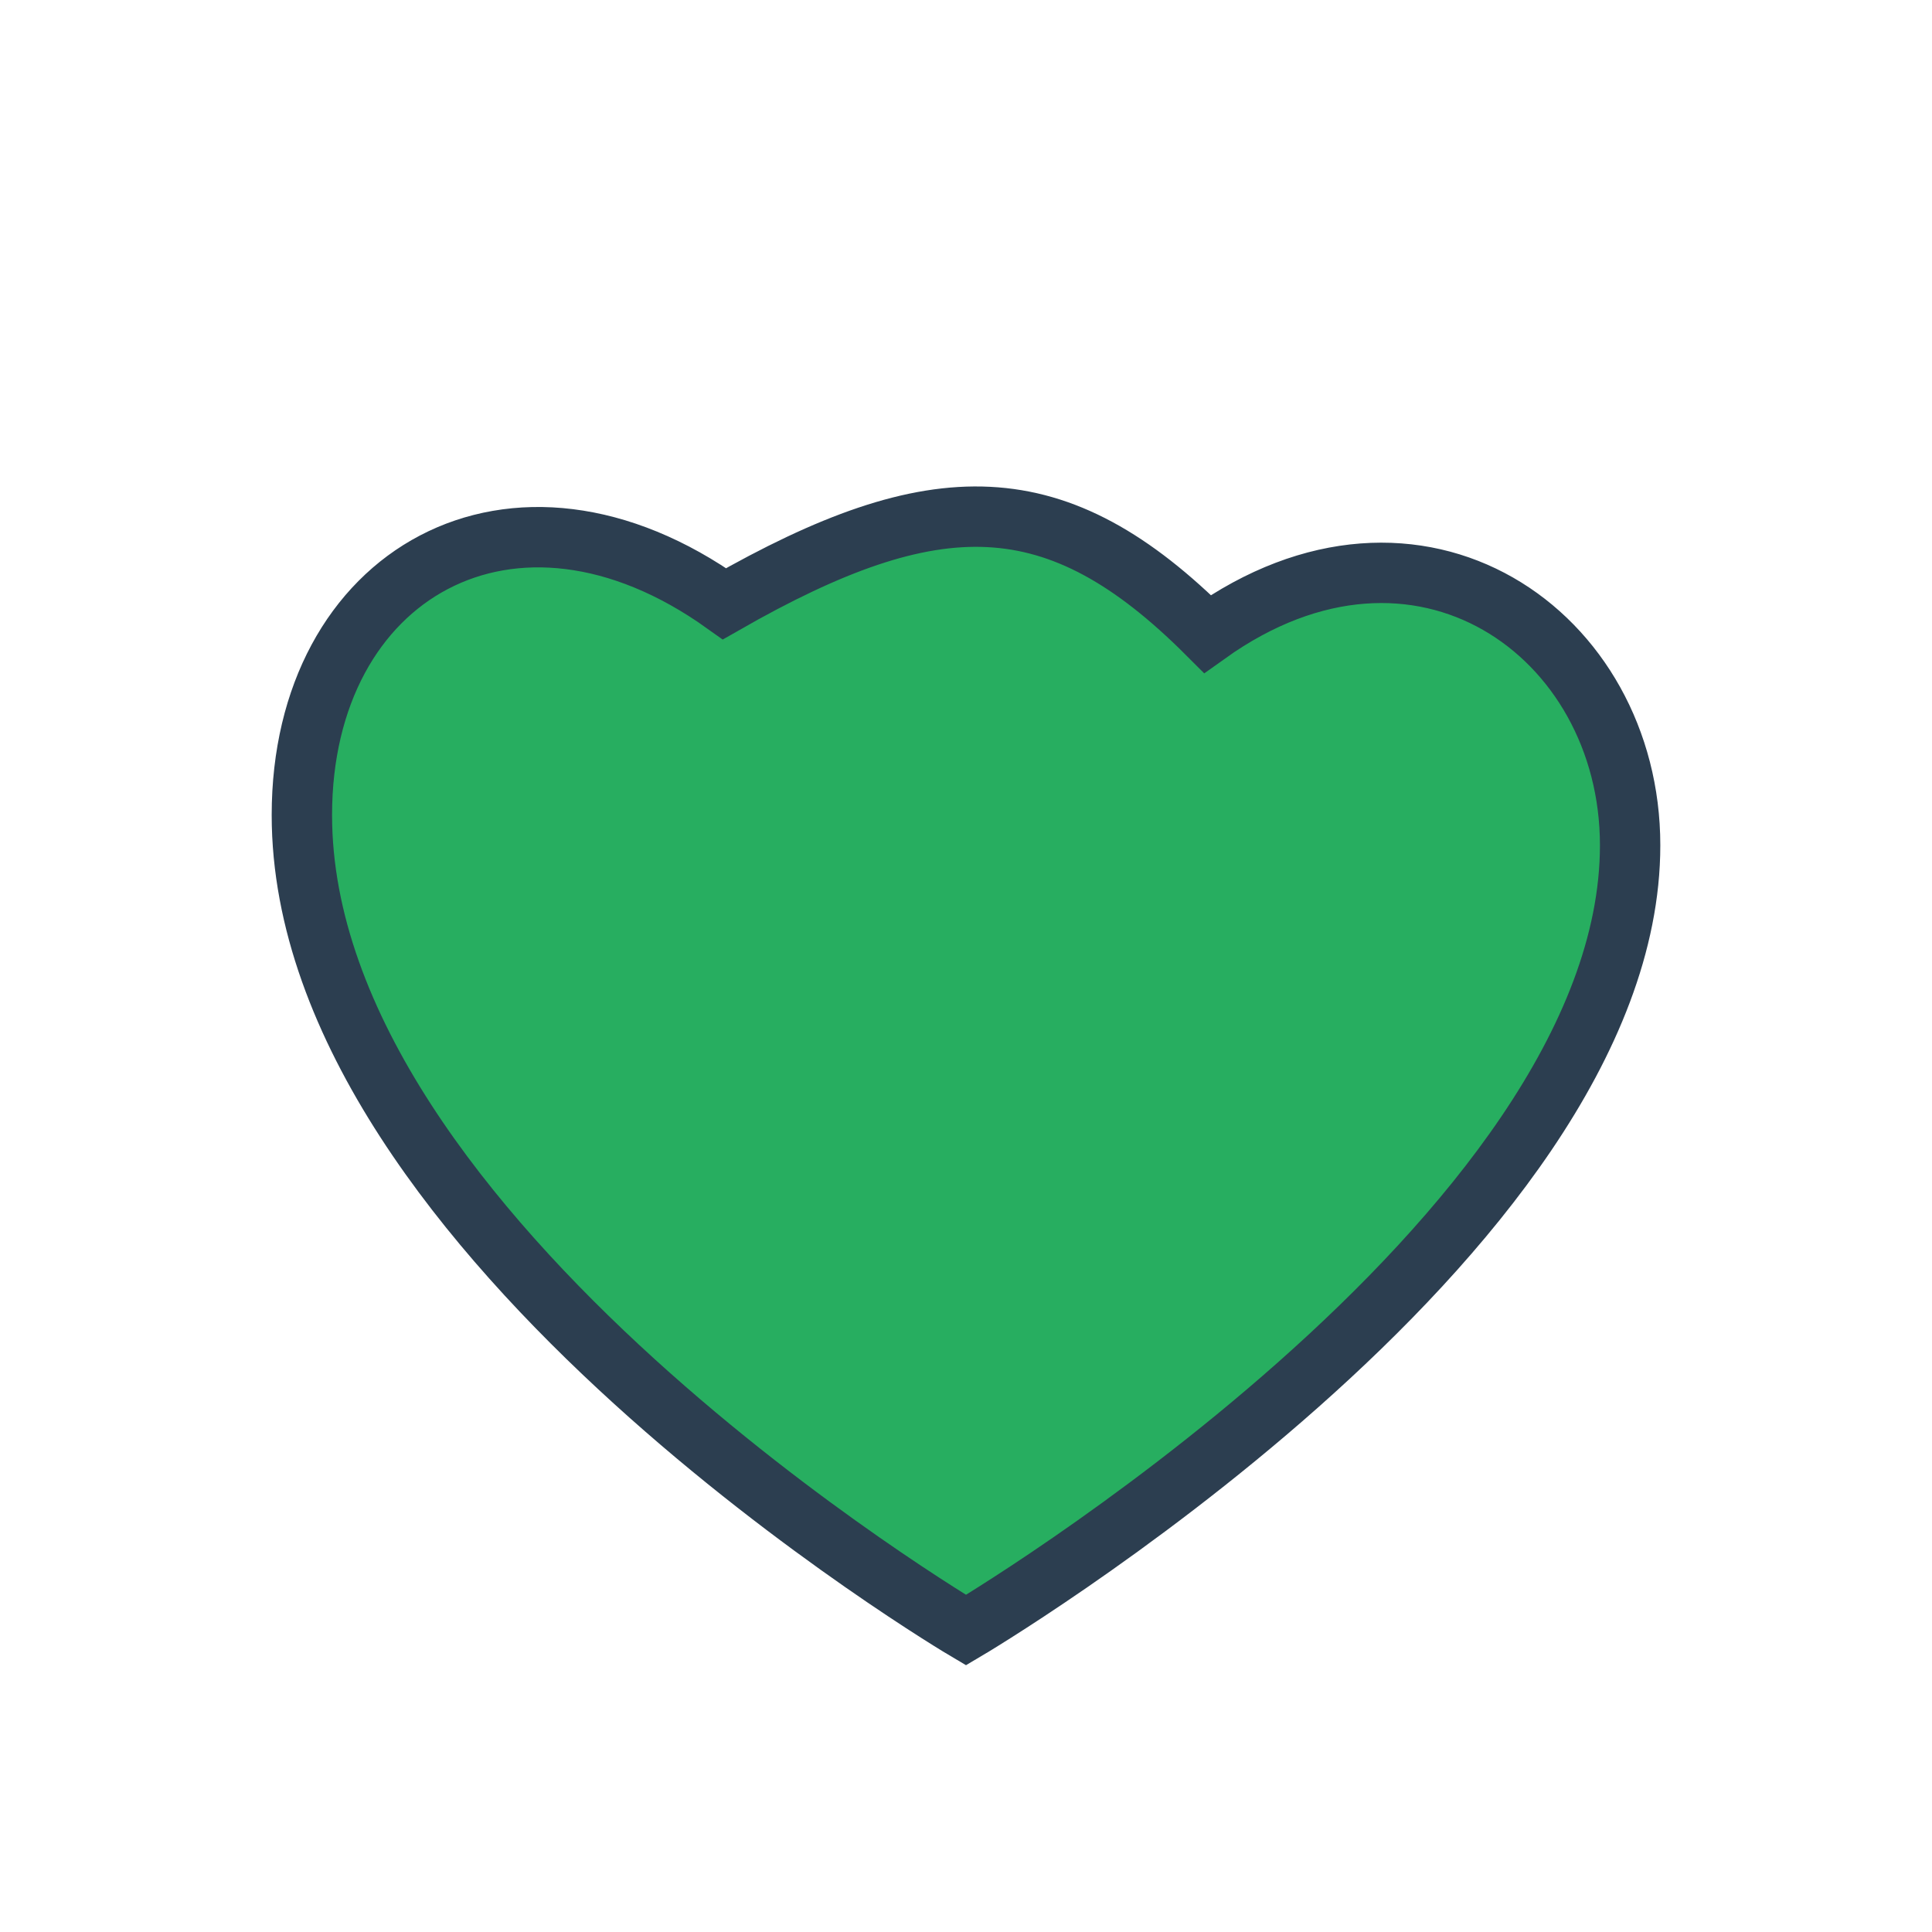
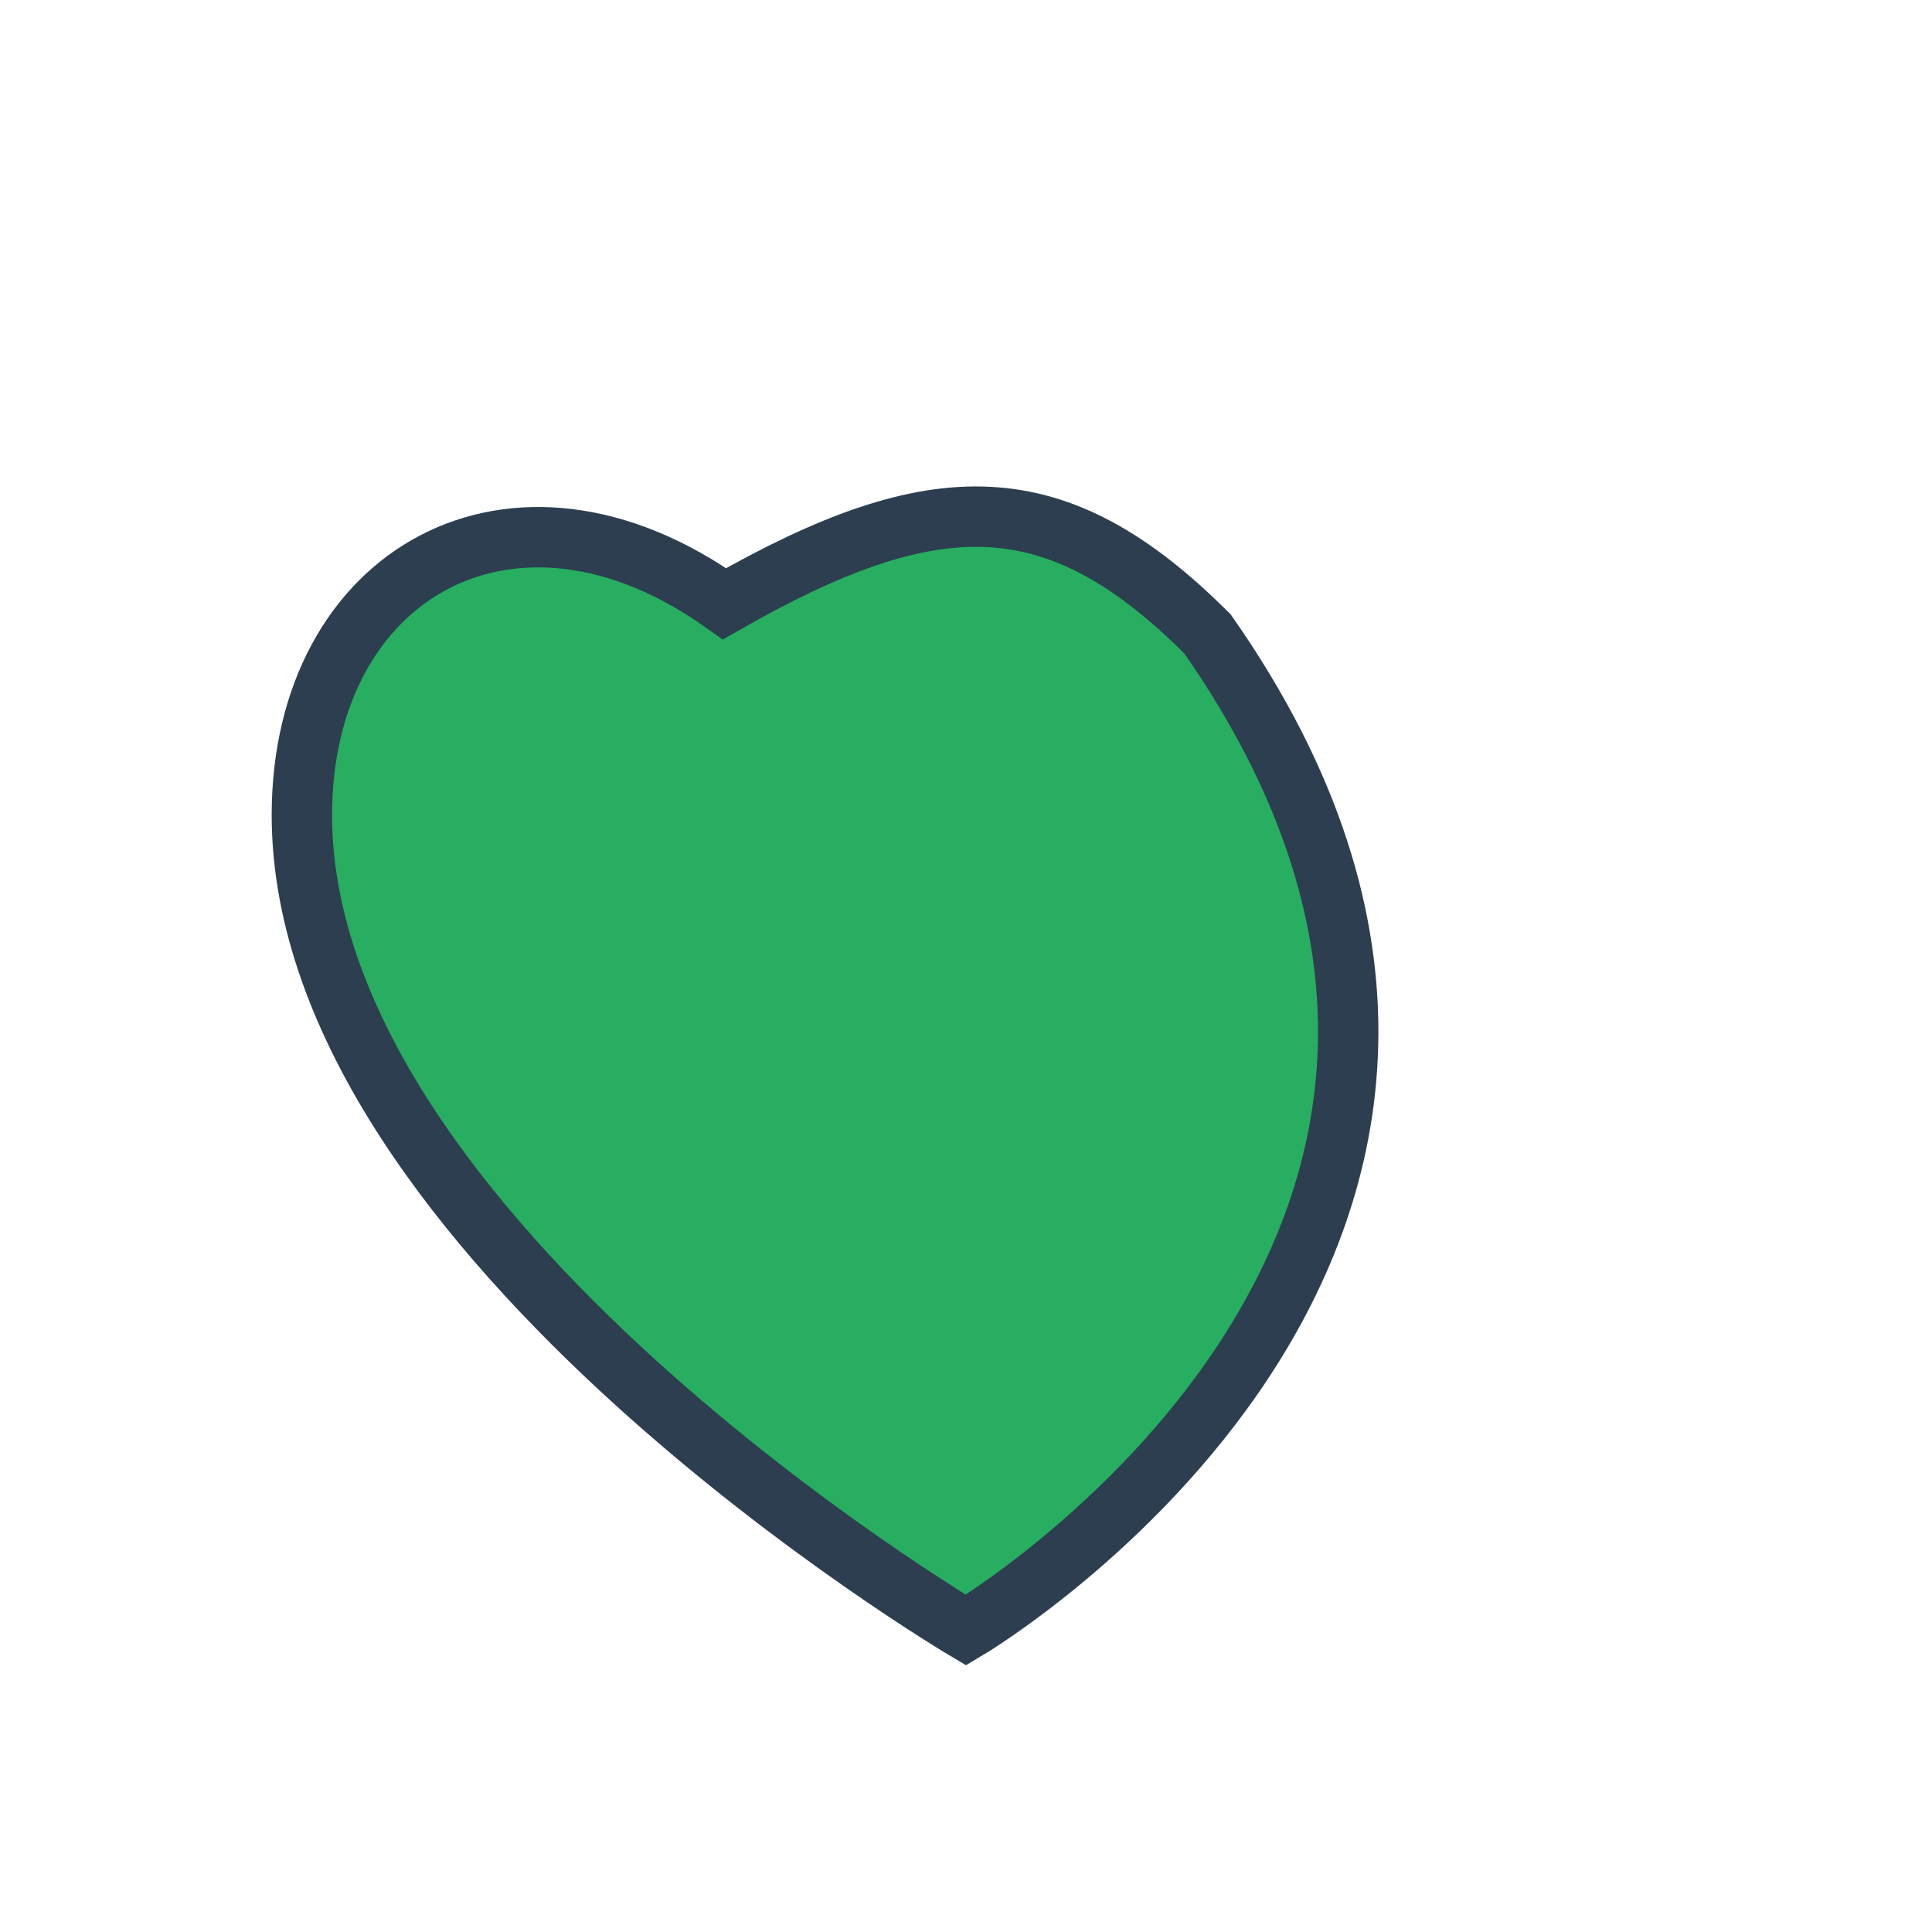
<svg xmlns="http://www.w3.org/2000/svg" width="32" height="32" viewBox="0 0 32 32">
-   <path d="M16 27s-11-6.5-11-13.5c0-4 3.5-6 7-3.5C15.5 8 17.5 8 20 10.5c3.5-2.5 7 0 7 3.5C27 20.5 16 27 16 27z" fill="#27AE60" stroke="#2C3E50" stroke-width="1" />
+   <path d="M16 27s-11-6.5-11-13.5c0-4 3.5-6 7-3.5C15.5 8 17.5 8 20 10.5C27 20.5 16 27 16 27z" fill="#27AE60" stroke="#2C3E50" stroke-width="1" />
</svg>